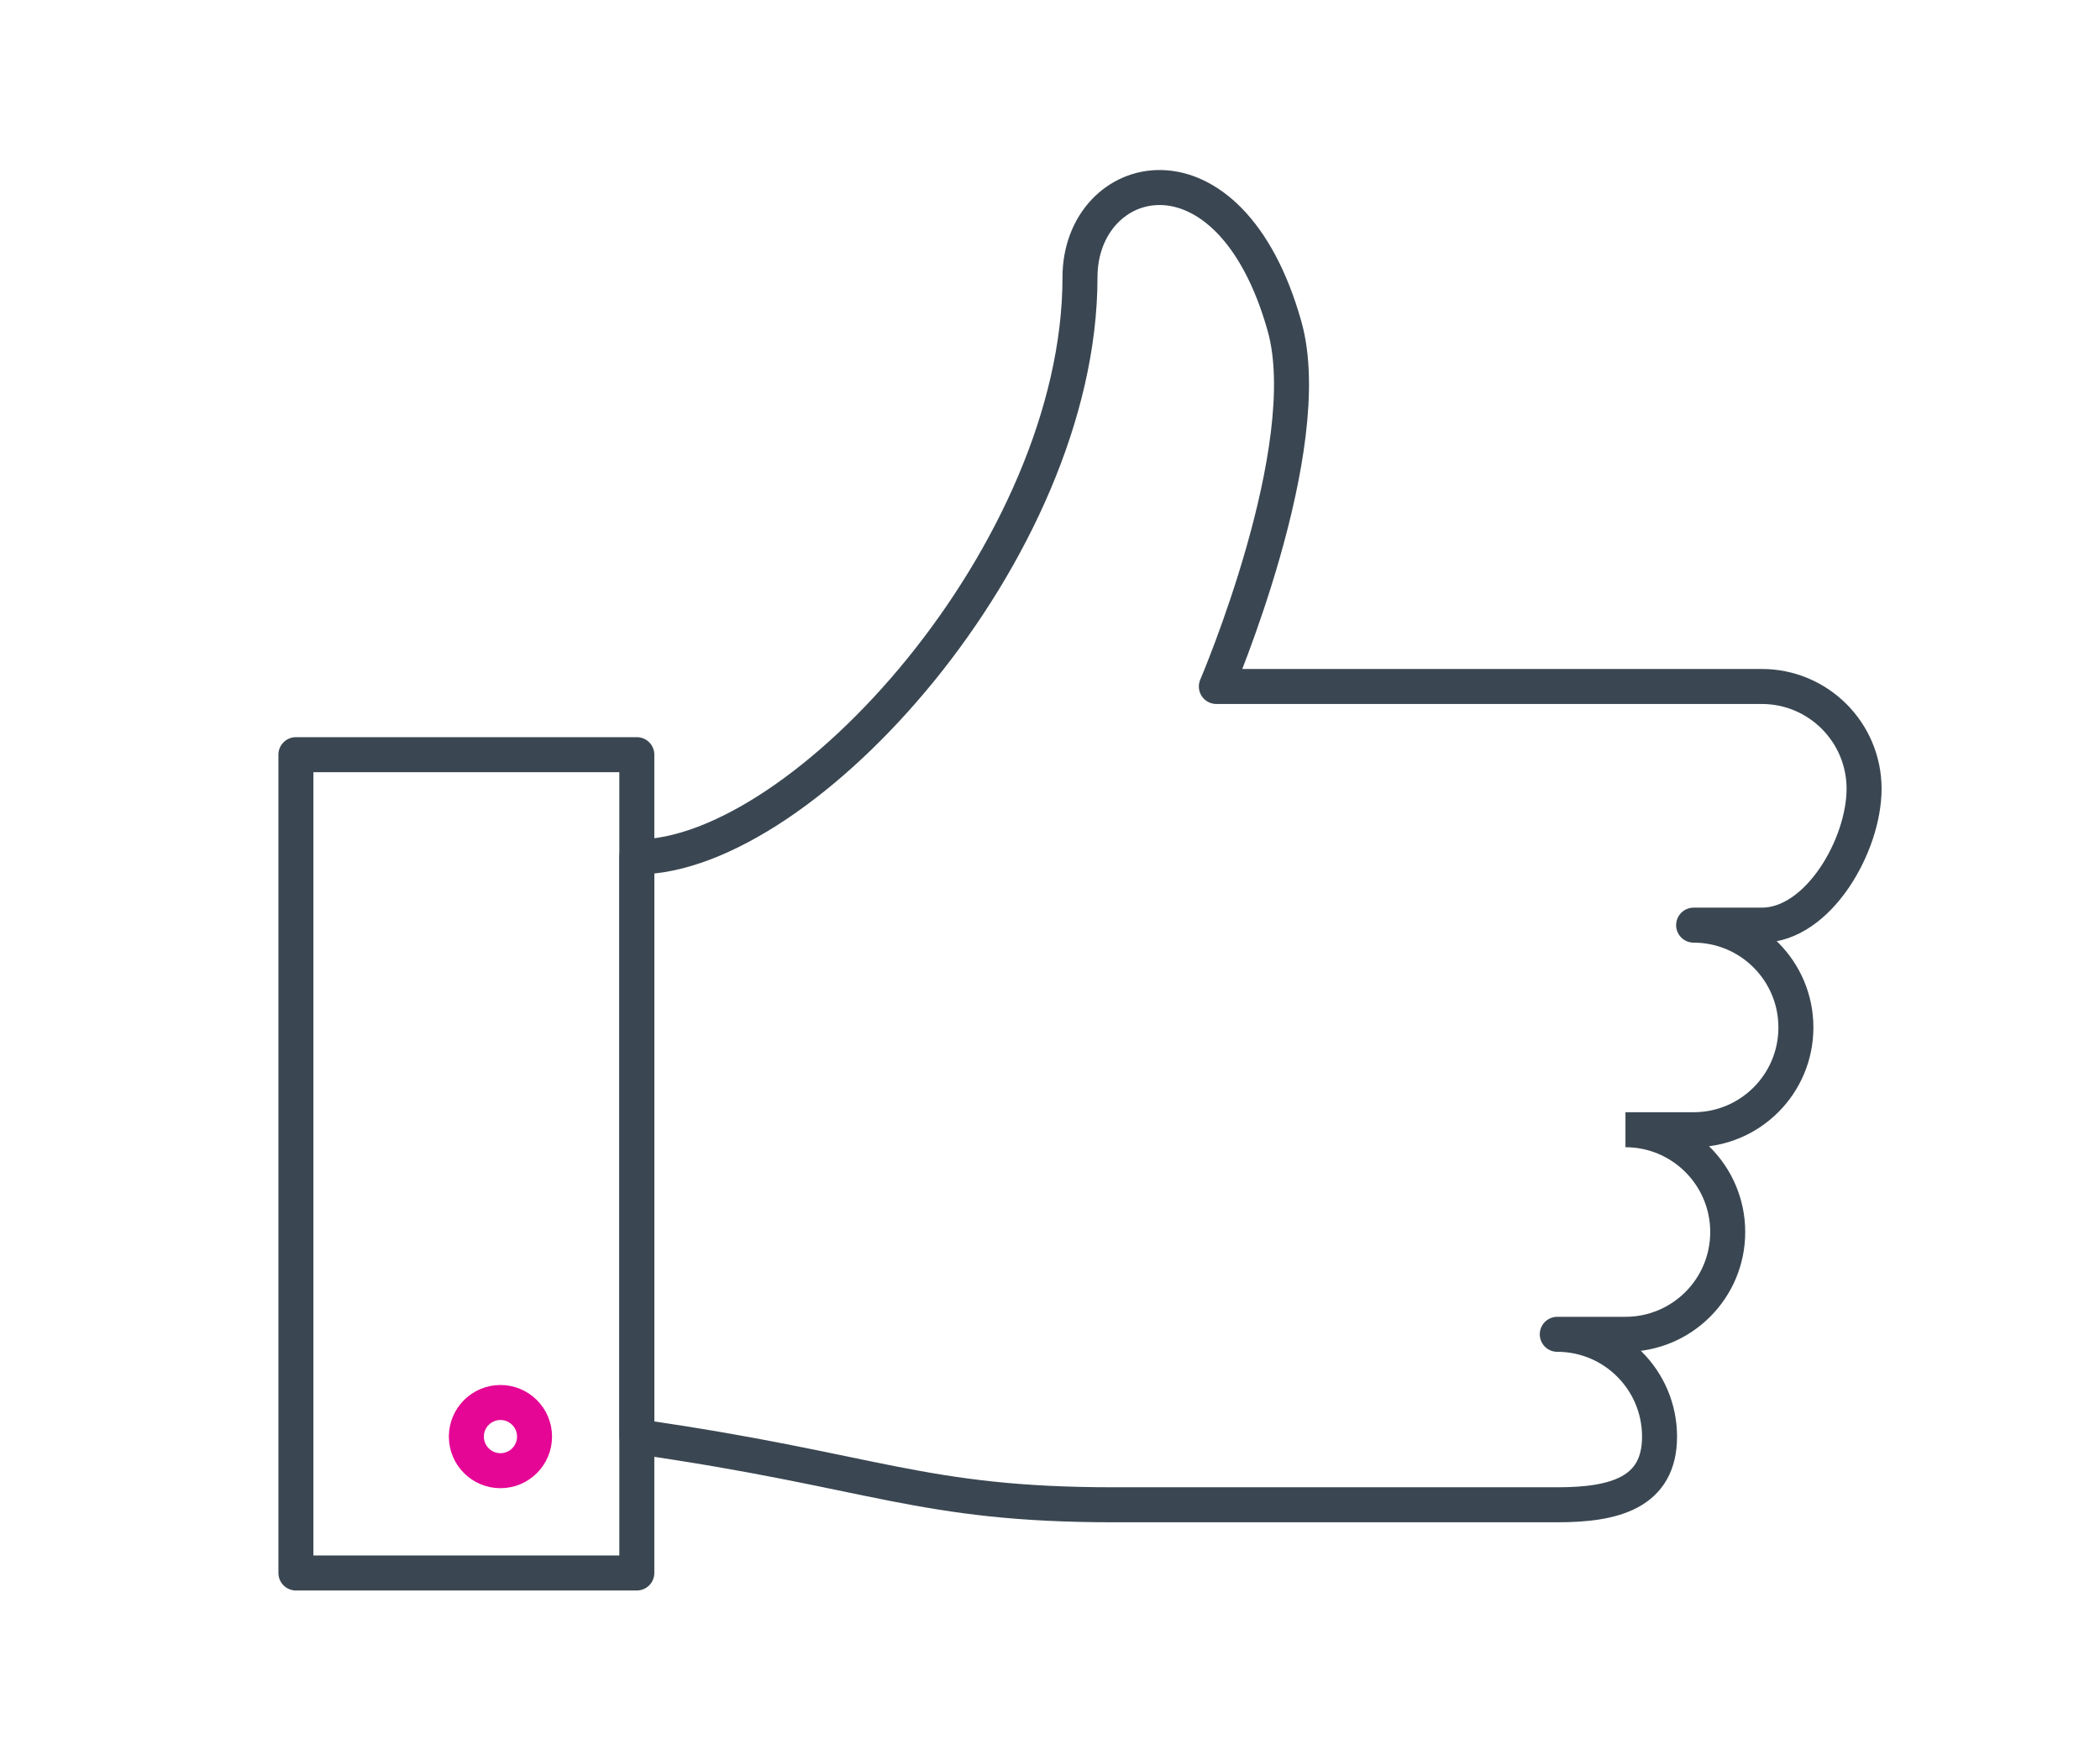
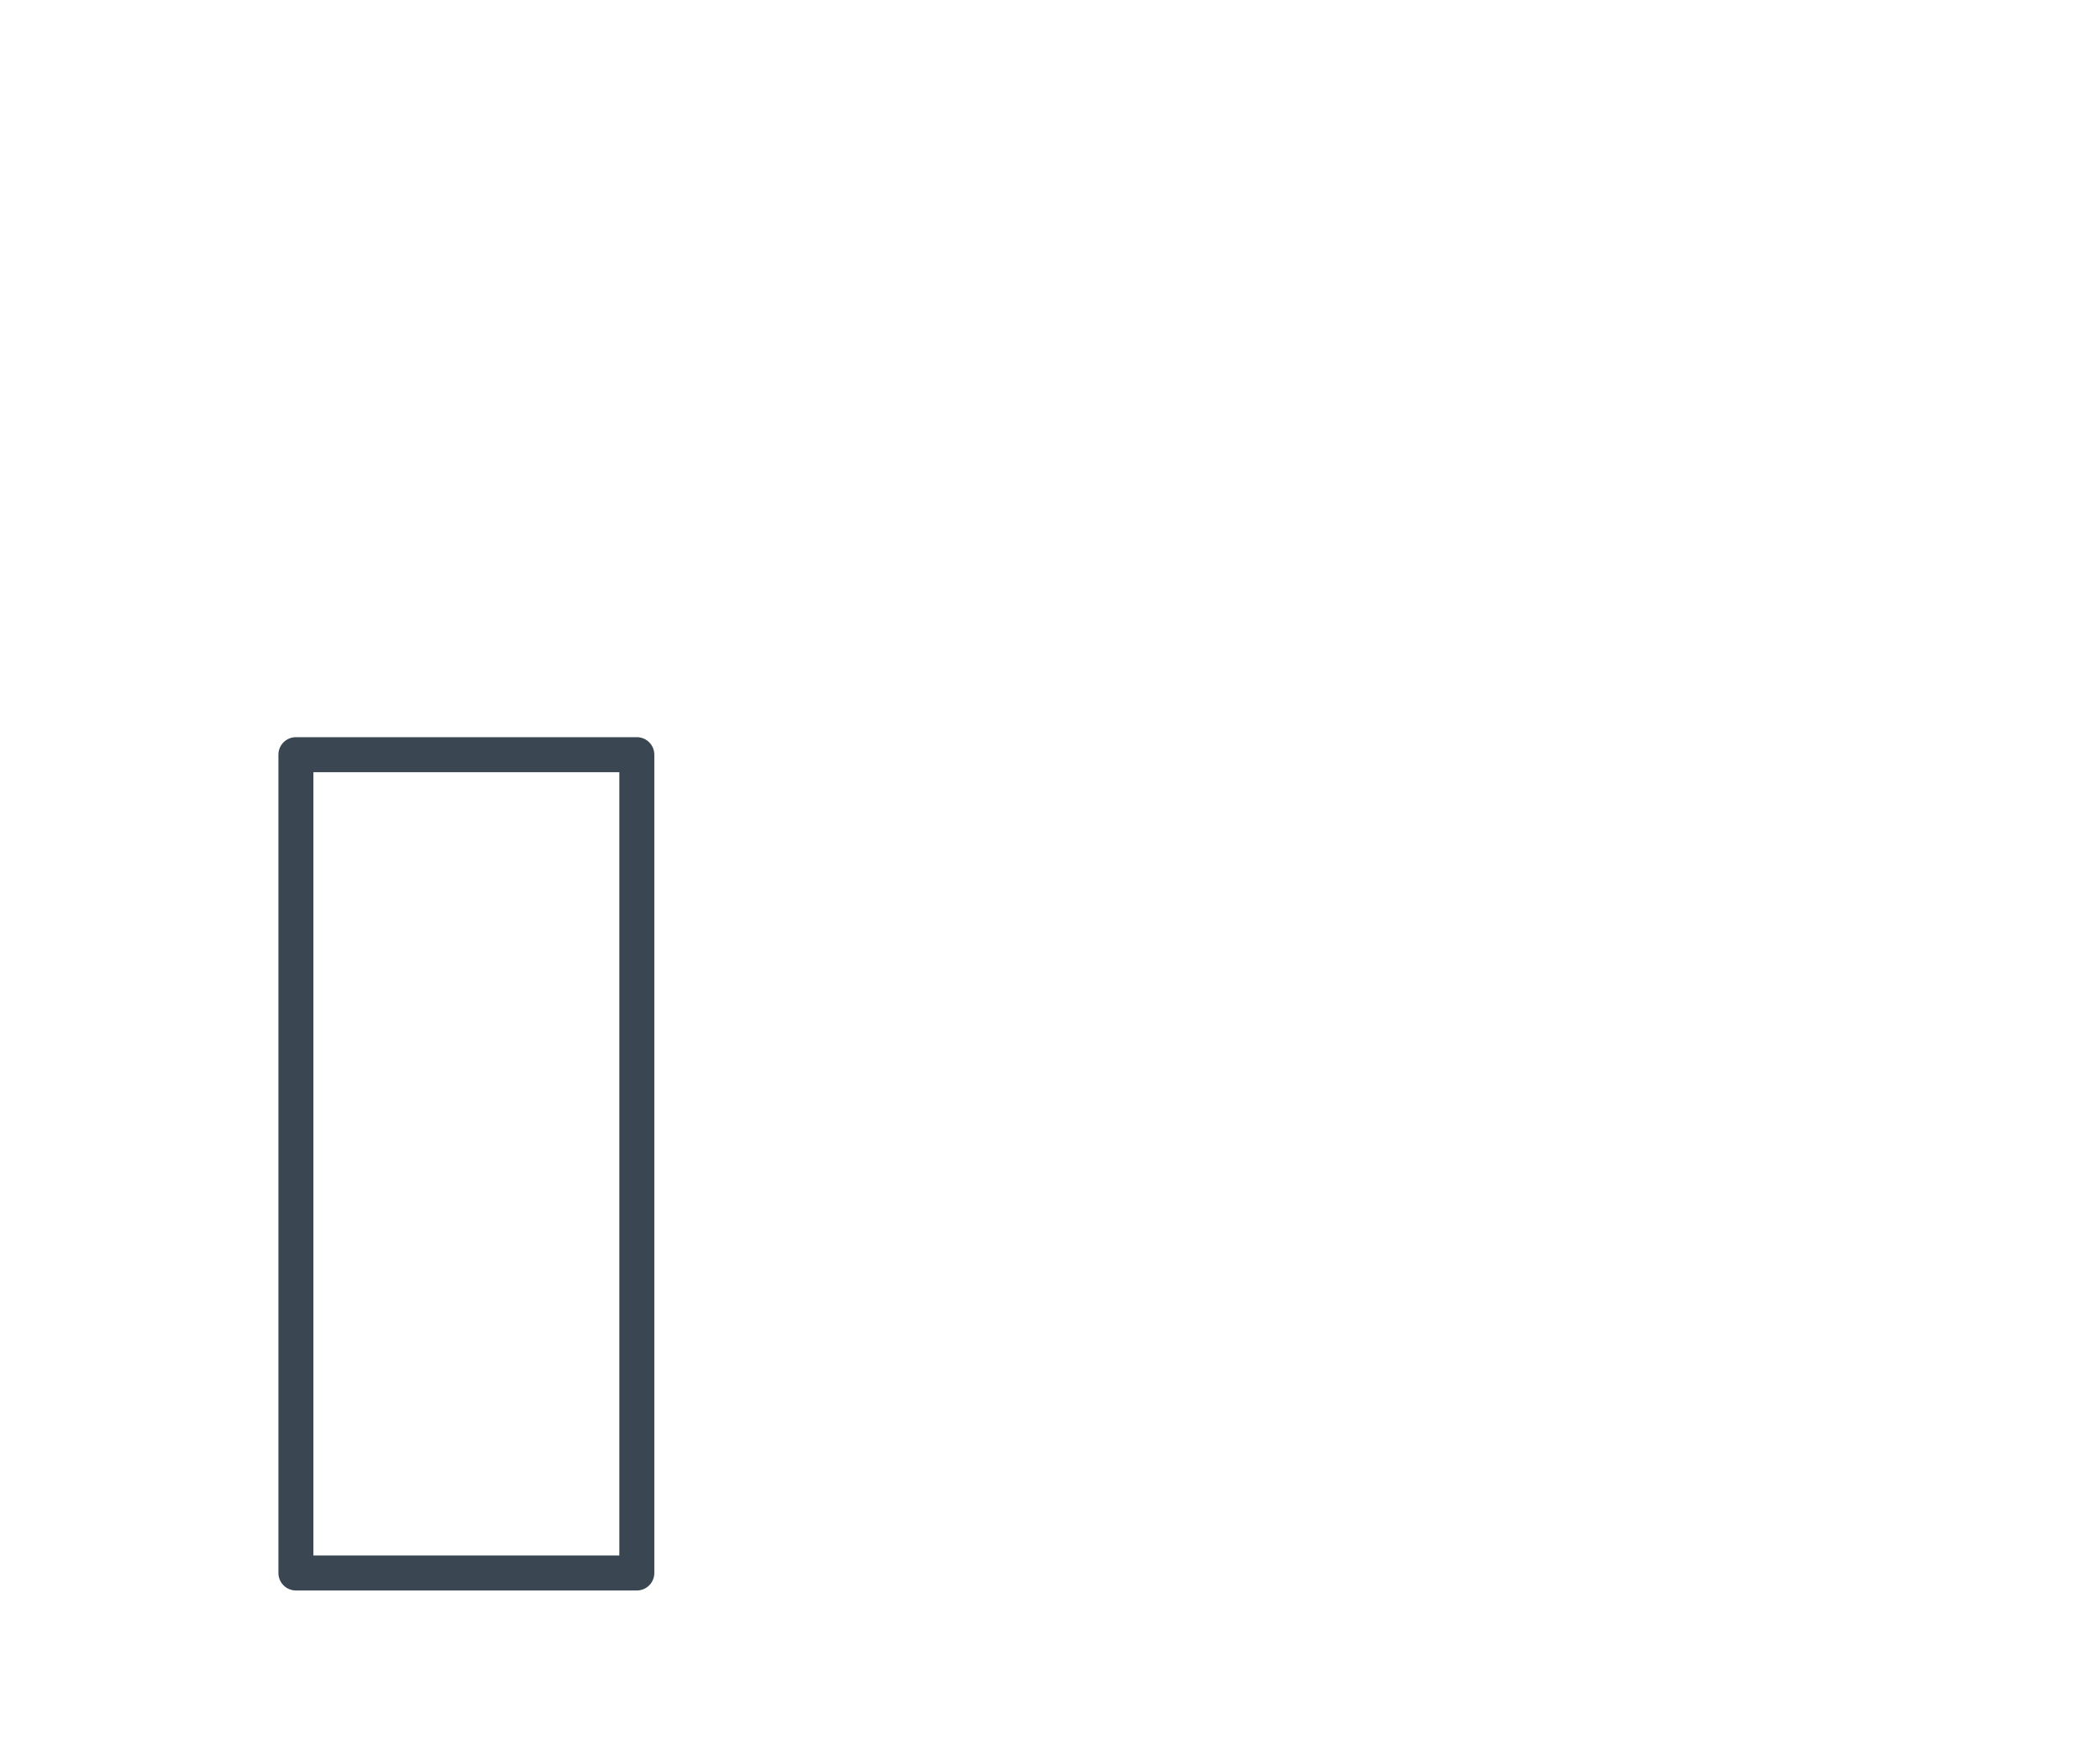
<svg xmlns="http://www.w3.org/2000/svg" width="120px" height="100px" viewBox="0 0 120 100" version="1.1">
  <title>icon-trust</title>
  <g id="icon-trust" stroke="none" stroke-width="1" fill="none" fill-rule="evenodd" stroke-linejoin="round">
    <g id="thumbs-up-2" transform="translate(16, 10)" stroke-width="2">
-       <path d="M76.883,54.545 C80.109,54.545 82.727,57.164 82.727,60.39 C82.727,63.623 80.109,66.234 76.883,66.234 L72.987,66.234 C76.213,66.234 78.831,68.852 78.831,72.078 C78.831,75.312 76.213,75.974 72.987,75.974 L47.662,75.974 C36.555,75.974 34.026,74.026 20.39,72.078 L20.39,38.961 C29.935,38.961 45.714,21.429 45.714,5.844 C45.714,-0.316 54.239,-2.606 57.403,8.645 C59.351,15.584 53.506,29.221 53.506,29.221 L84.675,29.221 C87.901,29.221 90.519,31.839 90.519,35.065 C90.519,38.299 87.901,42.857 84.675,42.857 L80.779,42.857 C84.005,42.857 86.623,45.475 86.623,48.701 C86.623,51.935 84.005,54.545 80.779,54.545 L76.883,54.545" id="Path" stroke="#3A4752" />
      <polygon id="Path" stroke="#3A4752" points="0.909 33.117 20.39 33.117 20.39 79.87 0.909 79.87" />
-       <path d="M12.597,70.13 C11.522,70.13 10.649,71.003 10.649,72.078 C10.649,73.153 11.522,74.026 12.597,74.026 C13.673,74.026 14.545,73.153 14.545,72.078 C14.545,71.003 13.673,70.13 12.597,70.13 Z" id="Path" stroke="#E50695" />
    </g>
  </g>
</svg>